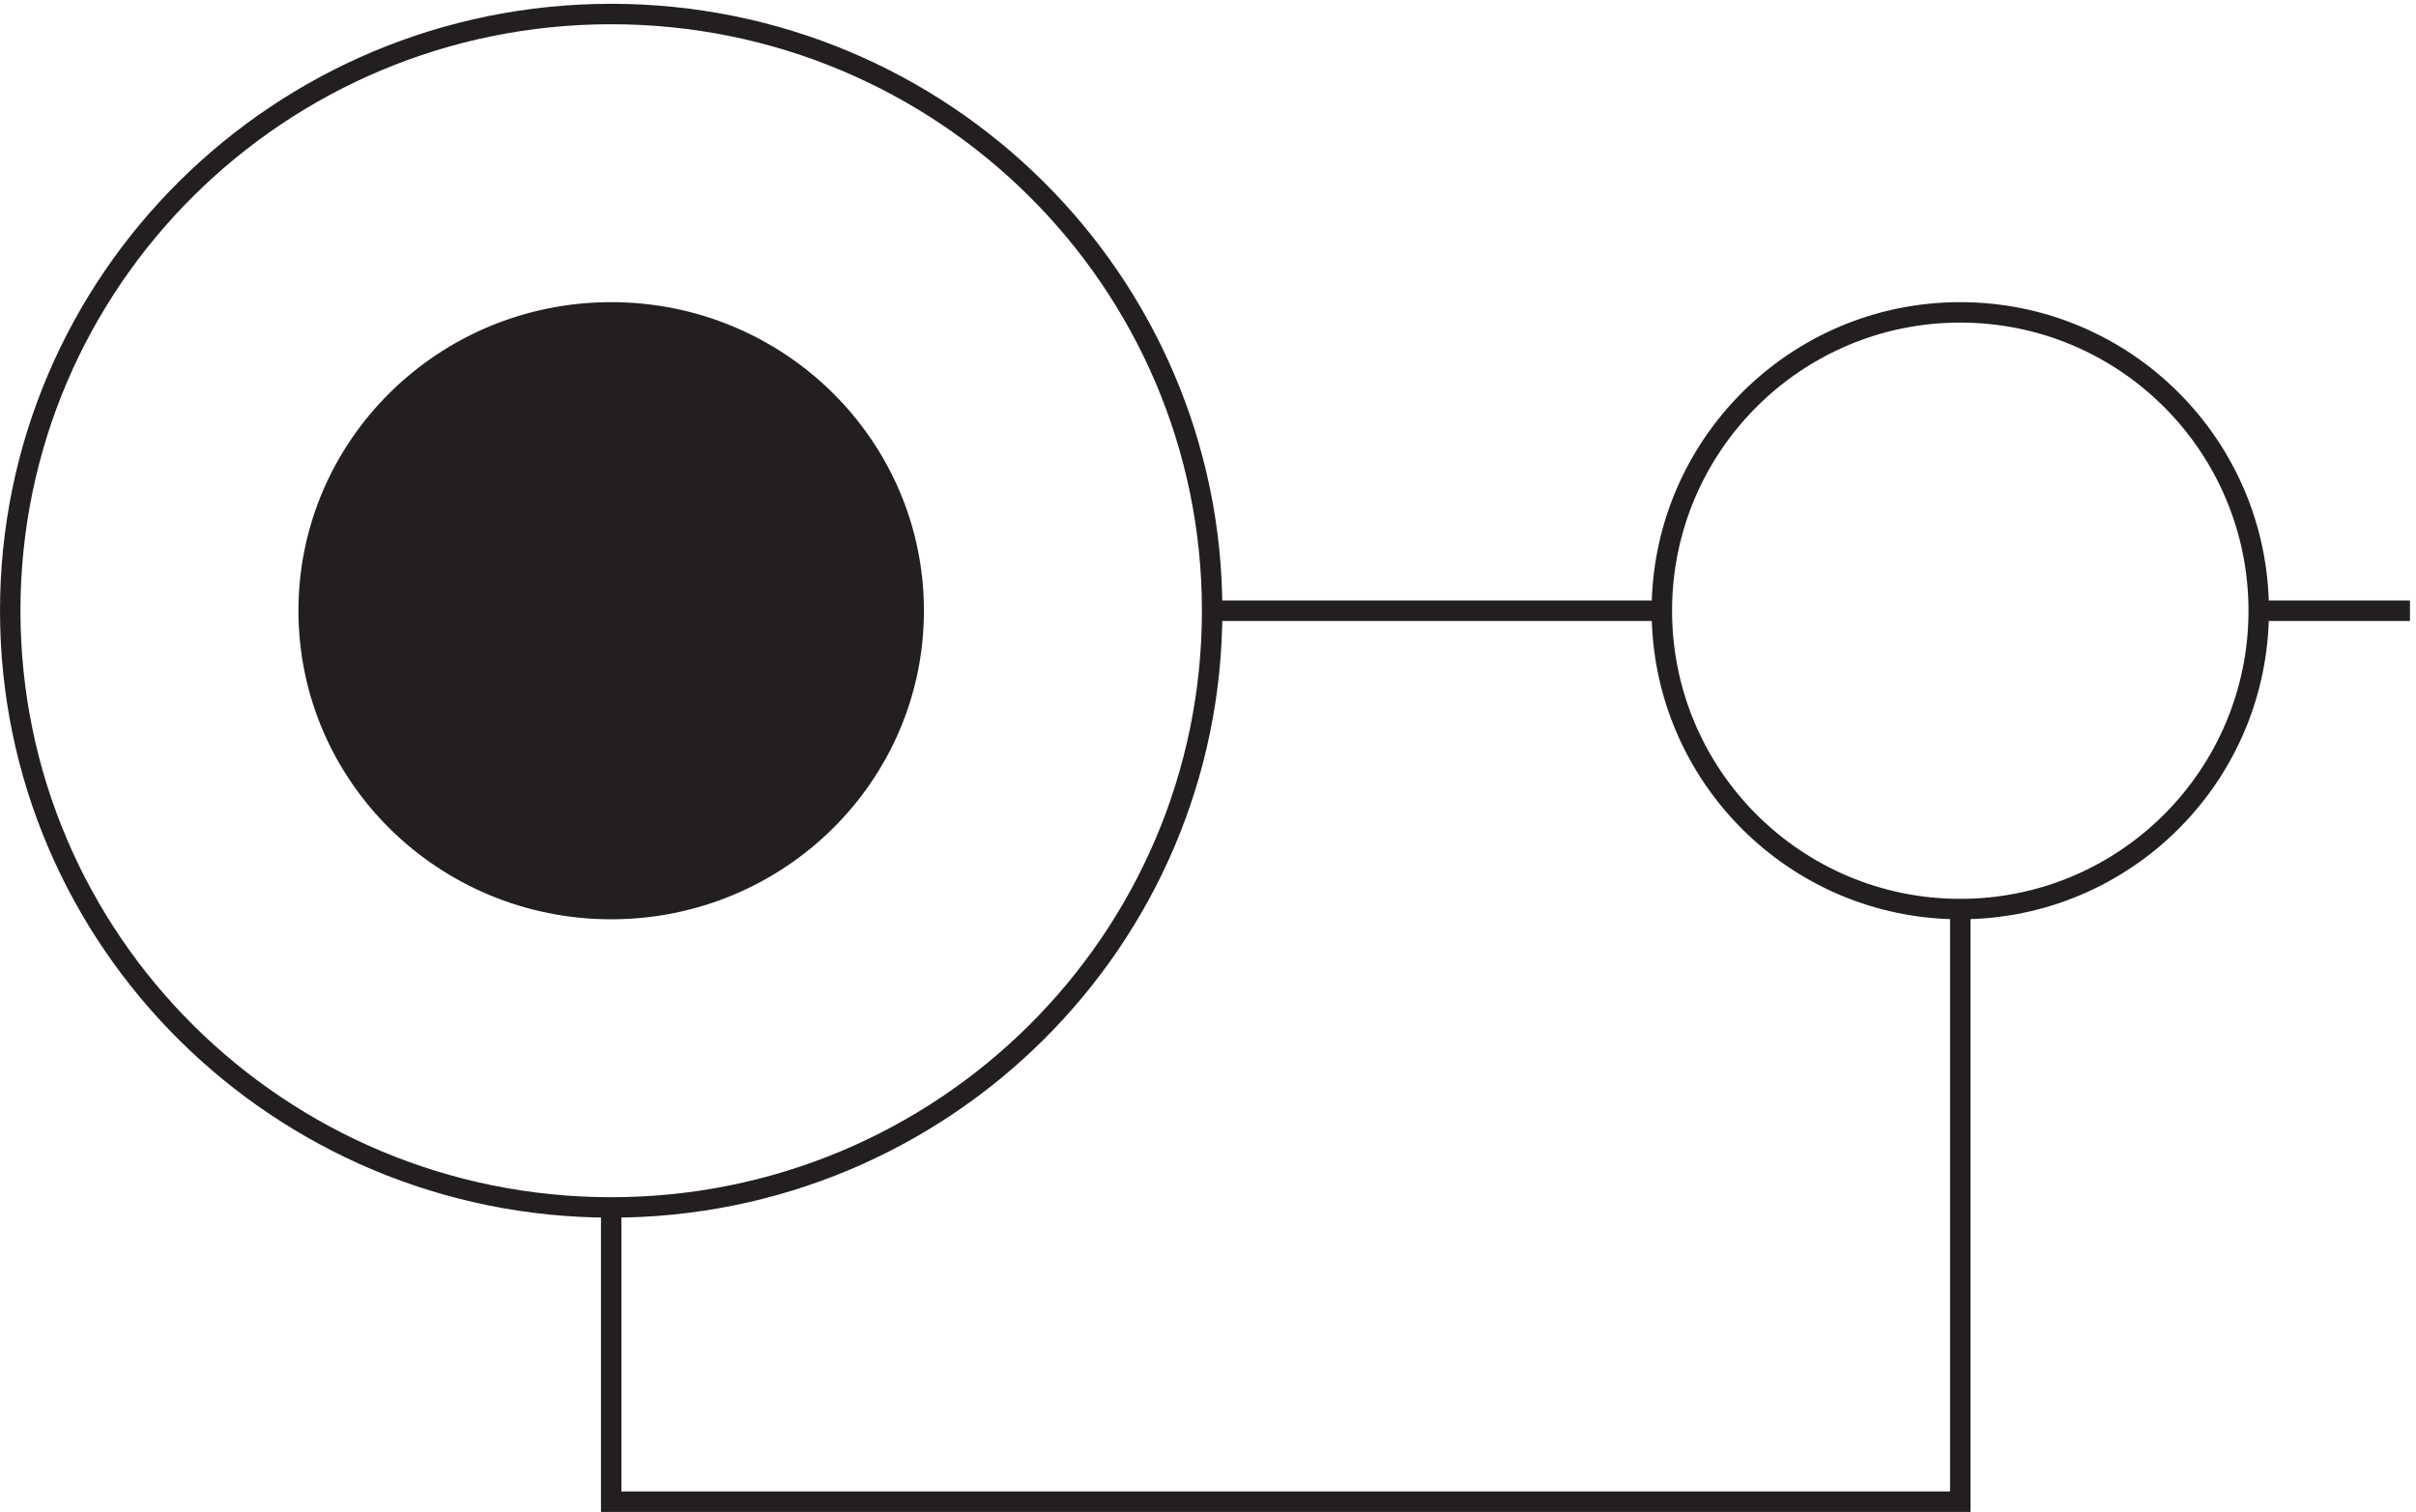
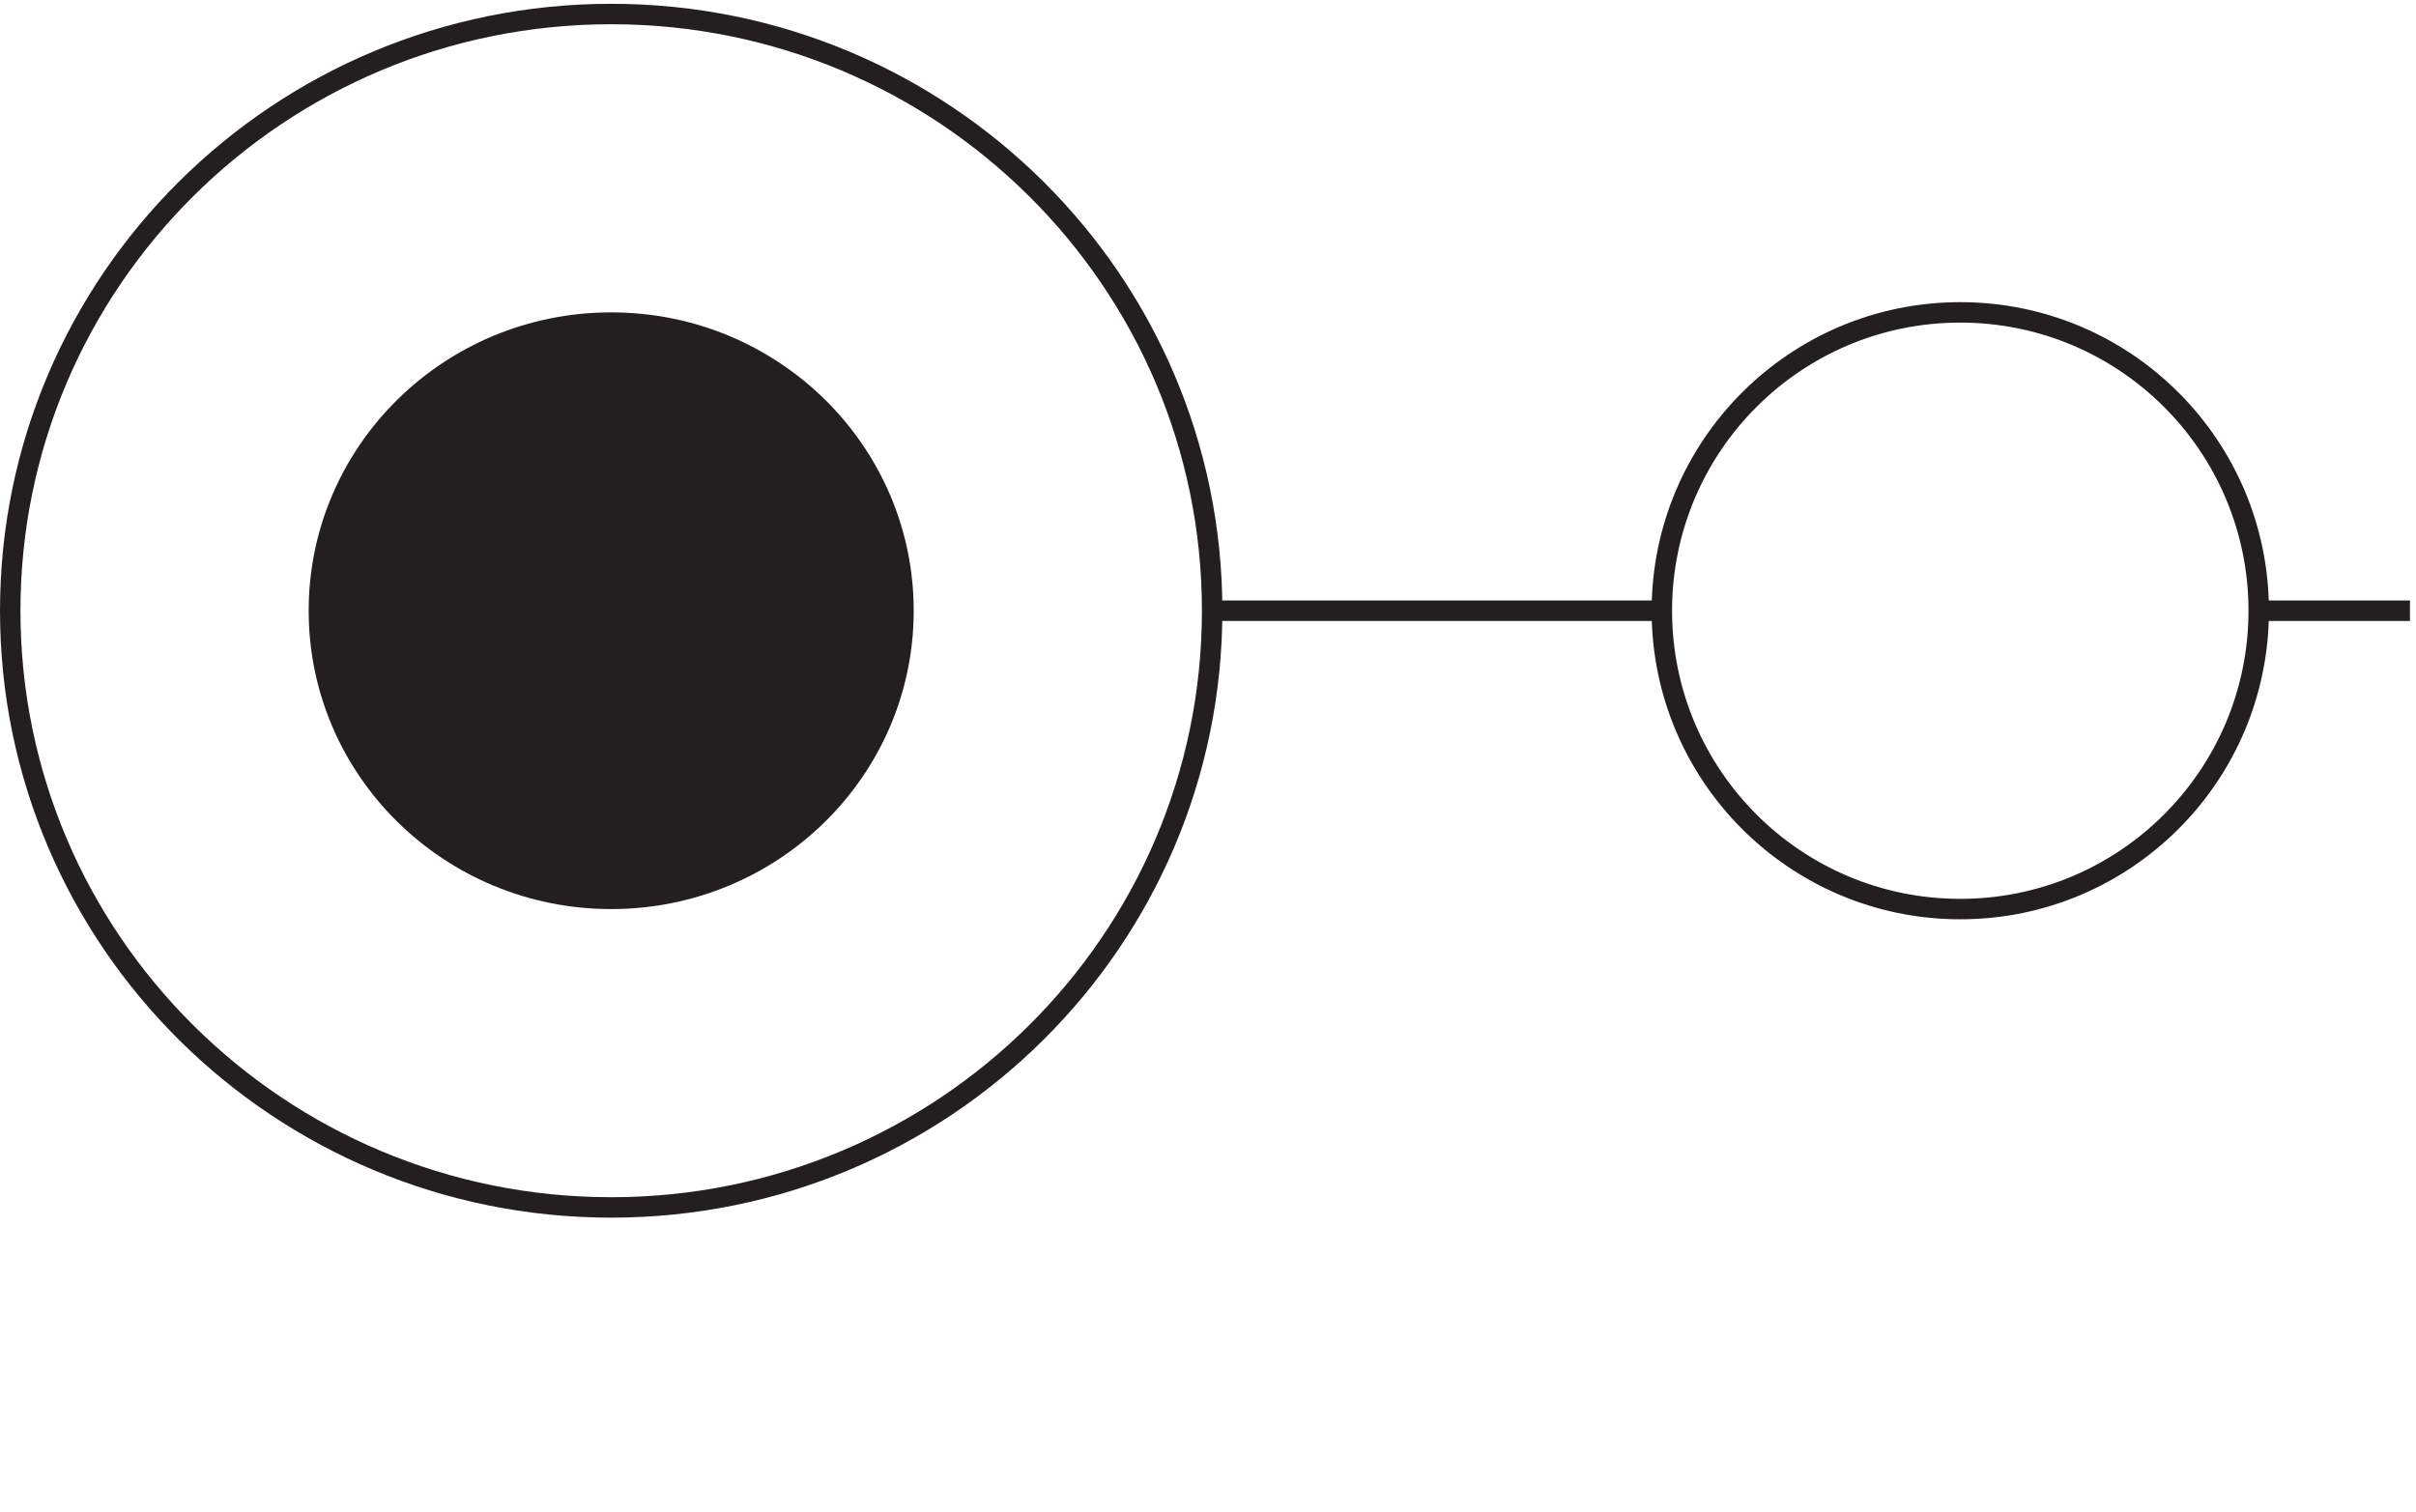
<svg xmlns="http://www.w3.org/2000/svg" xml:space="preserve" width="117.9" height="73.801">
  <path d="M444.332 330.668c0-120.957-98.715-219-220.5-219-121.777 0-220.5 98.043-220.5 219 0 120.949 98.723 219 220.5 219 121.785 0 220.5-98.051 220.5-219zm384 0c0-60.48-49.023-109.5-109.5-109.5-60.473 0-109.5 49.02-109.5 109.5 0 60.473 49.027 109.5 109.5 109.5 60.477 0 109.5-49.027 109.5-109.5zm-219-.004h-165m384 0h55.5" style="fill:none;stroke:#231f20;stroke-width:7.5;stroke-linecap:butt;stroke-linejoin:miter;stroke-miterlimit:10;stroke-dasharray:none;stroke-opacity:1" transform="matrix(.133 0 0 -.133 .056 73.79)" />
-   <path d="M718.832 222.664v-219h-495v109.5" style="fill:none;stroke:#231f20;stroke-width:7.5;stroke-linecap:butt;stroke-linejoin:miter;stroke-miterlimit:10;stroke-dasharray:none;stroke-opacity:1" transform="matrix(.133 0 0 -.133 .056 73.79)" />
  <path d="M334.832 330.668c0-60.48-49.691-109.5-111-109.5-61.301 0-111 49.02-111 109.5 0 60.473 49.699 109.5 111 109.5 61.309 0 111-49.027 111-109.5" style="fill:#231f20;fill-opacity:1;fill-rule:evenodd;stroke:none" transform="matrix(.133 0 0 -.133 .056 73.79)" />
-   <path d="M334.832 330.668c0-60.48-49.691-109.5-111-109.5-61.301 0-111 49.02-111 109.5 0 60.473 49.699 109.5 111 109.5 61.309 0 111-49.027 111-109.5z" style="fill:none;stroke:#231f20;stroke-width:7.5;stroke-linecap:butt;stroke-linejoin:miter;stroke-miterlimit:10;stroke-dasharray:none;stroke-opacity:1" transform="matrix(.133 0 0 -.133 .056 73.79)" />
</svg>